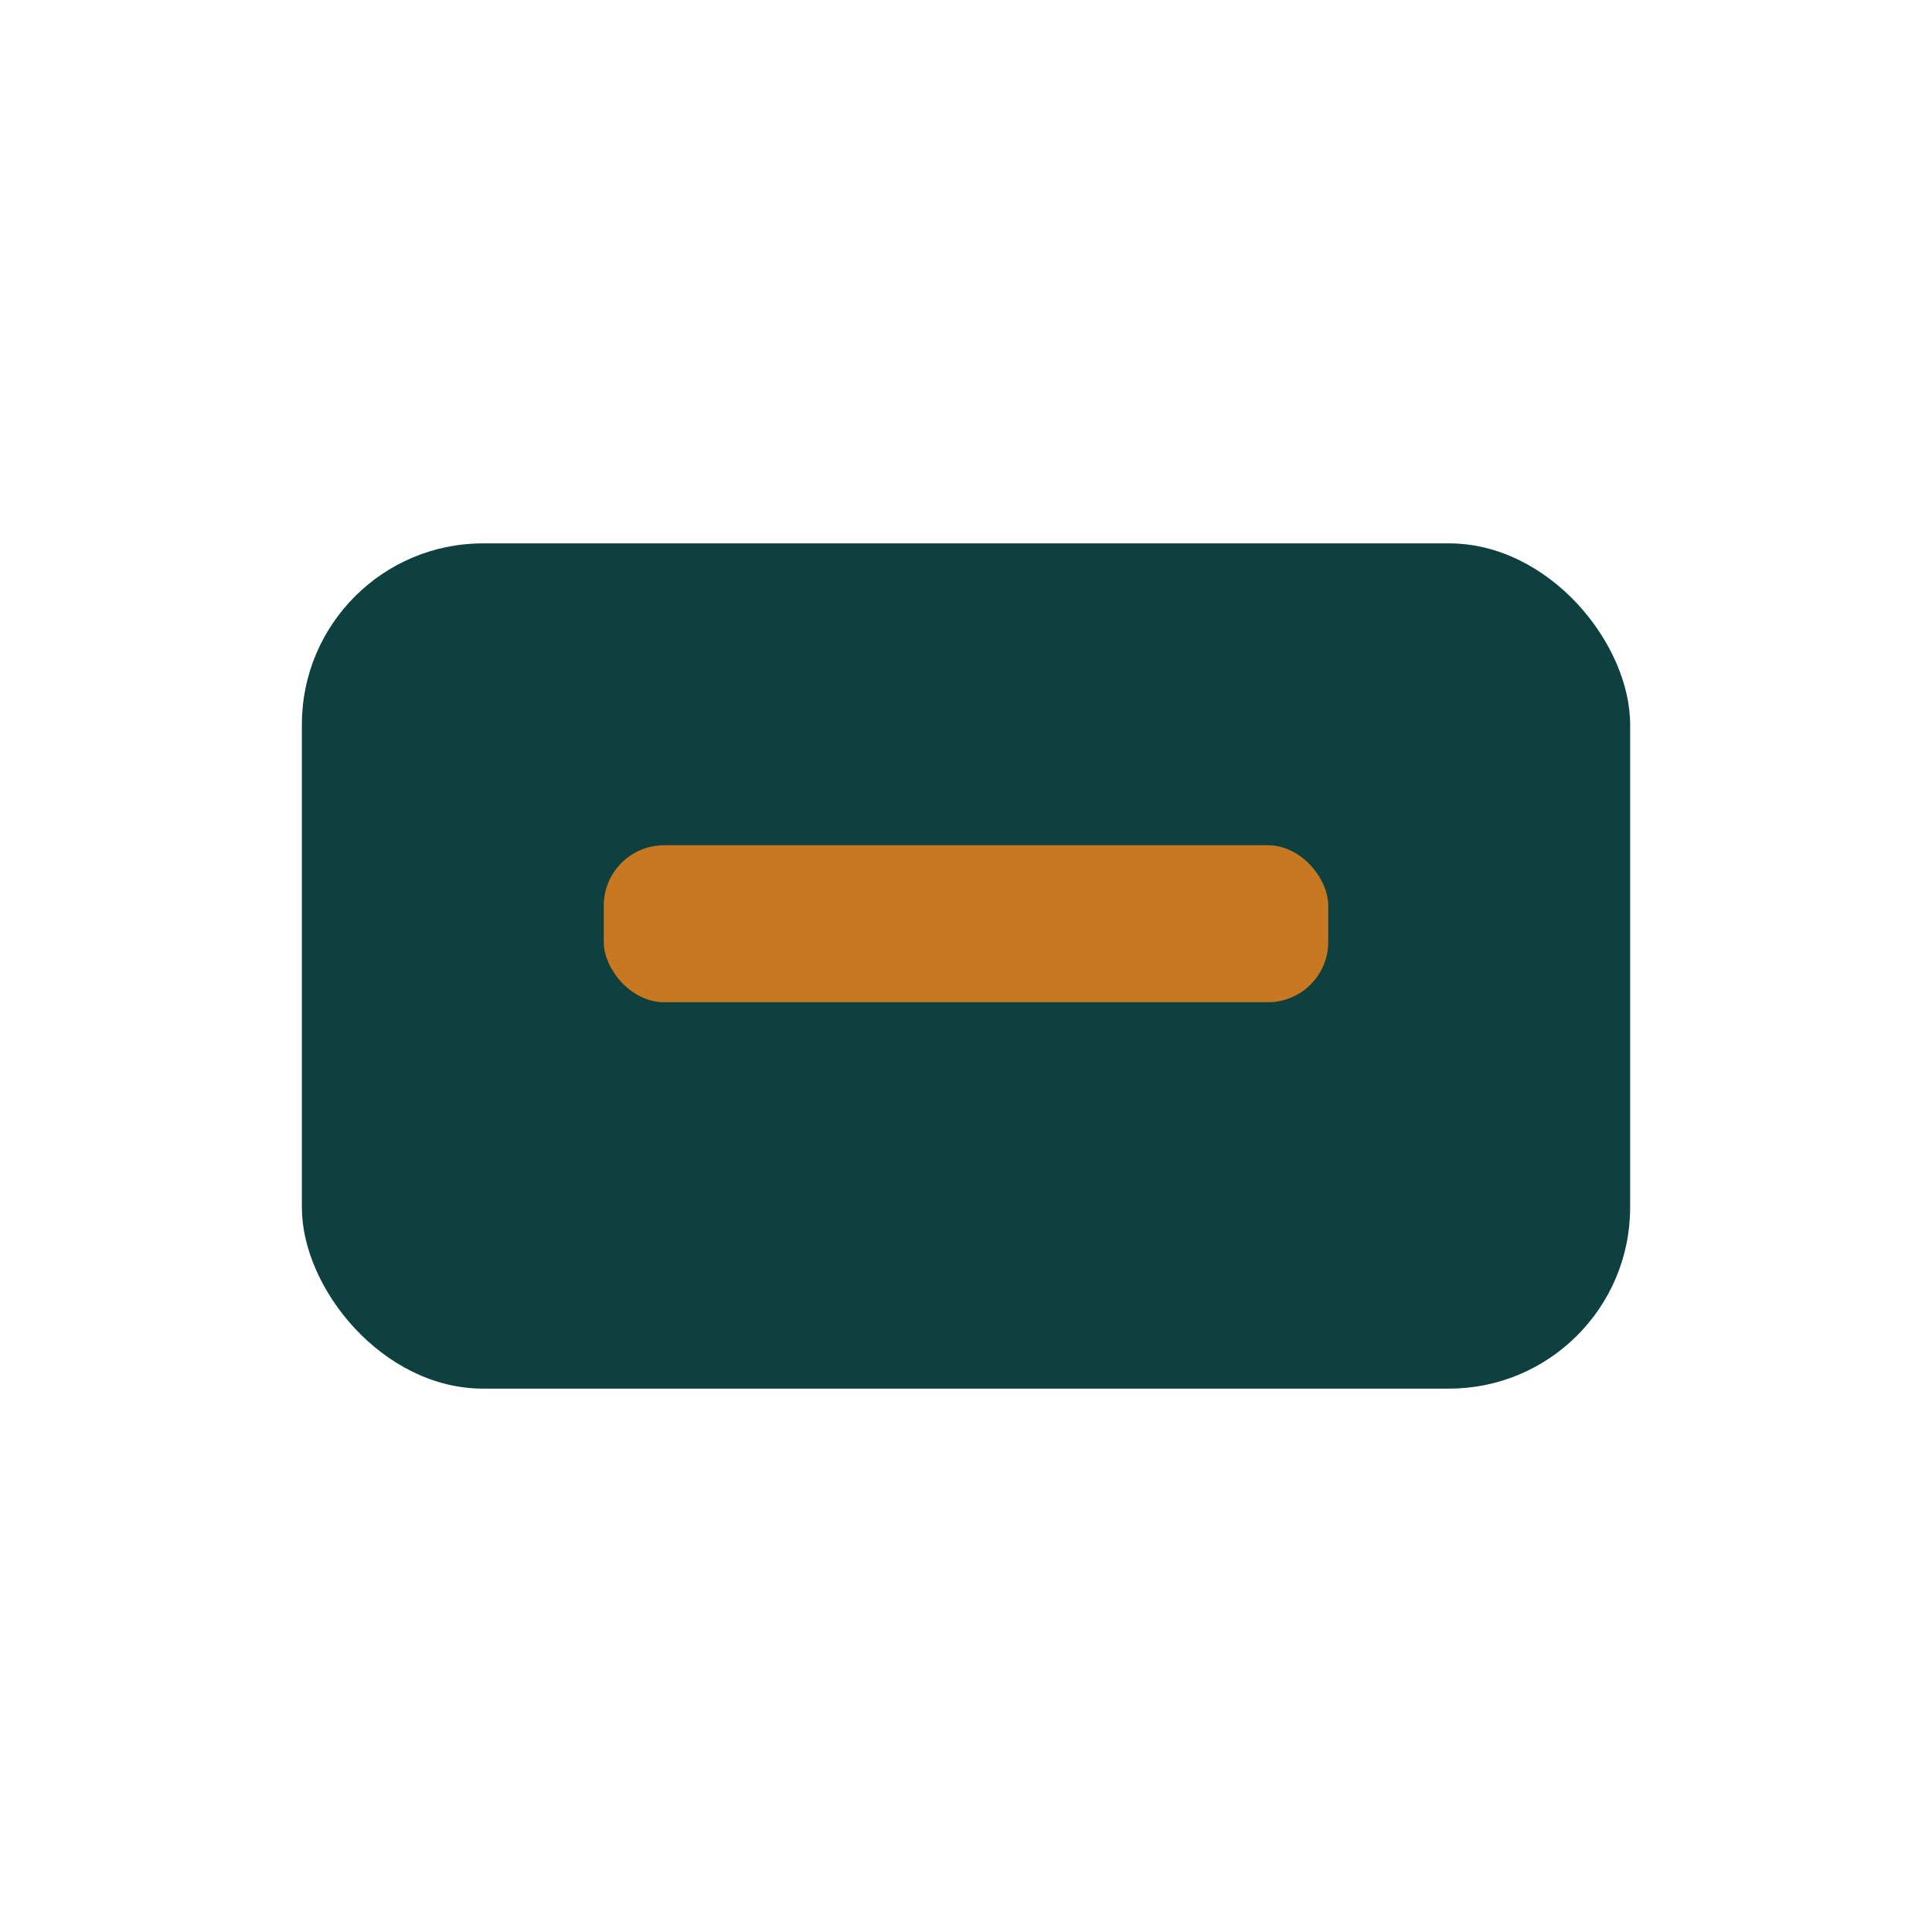
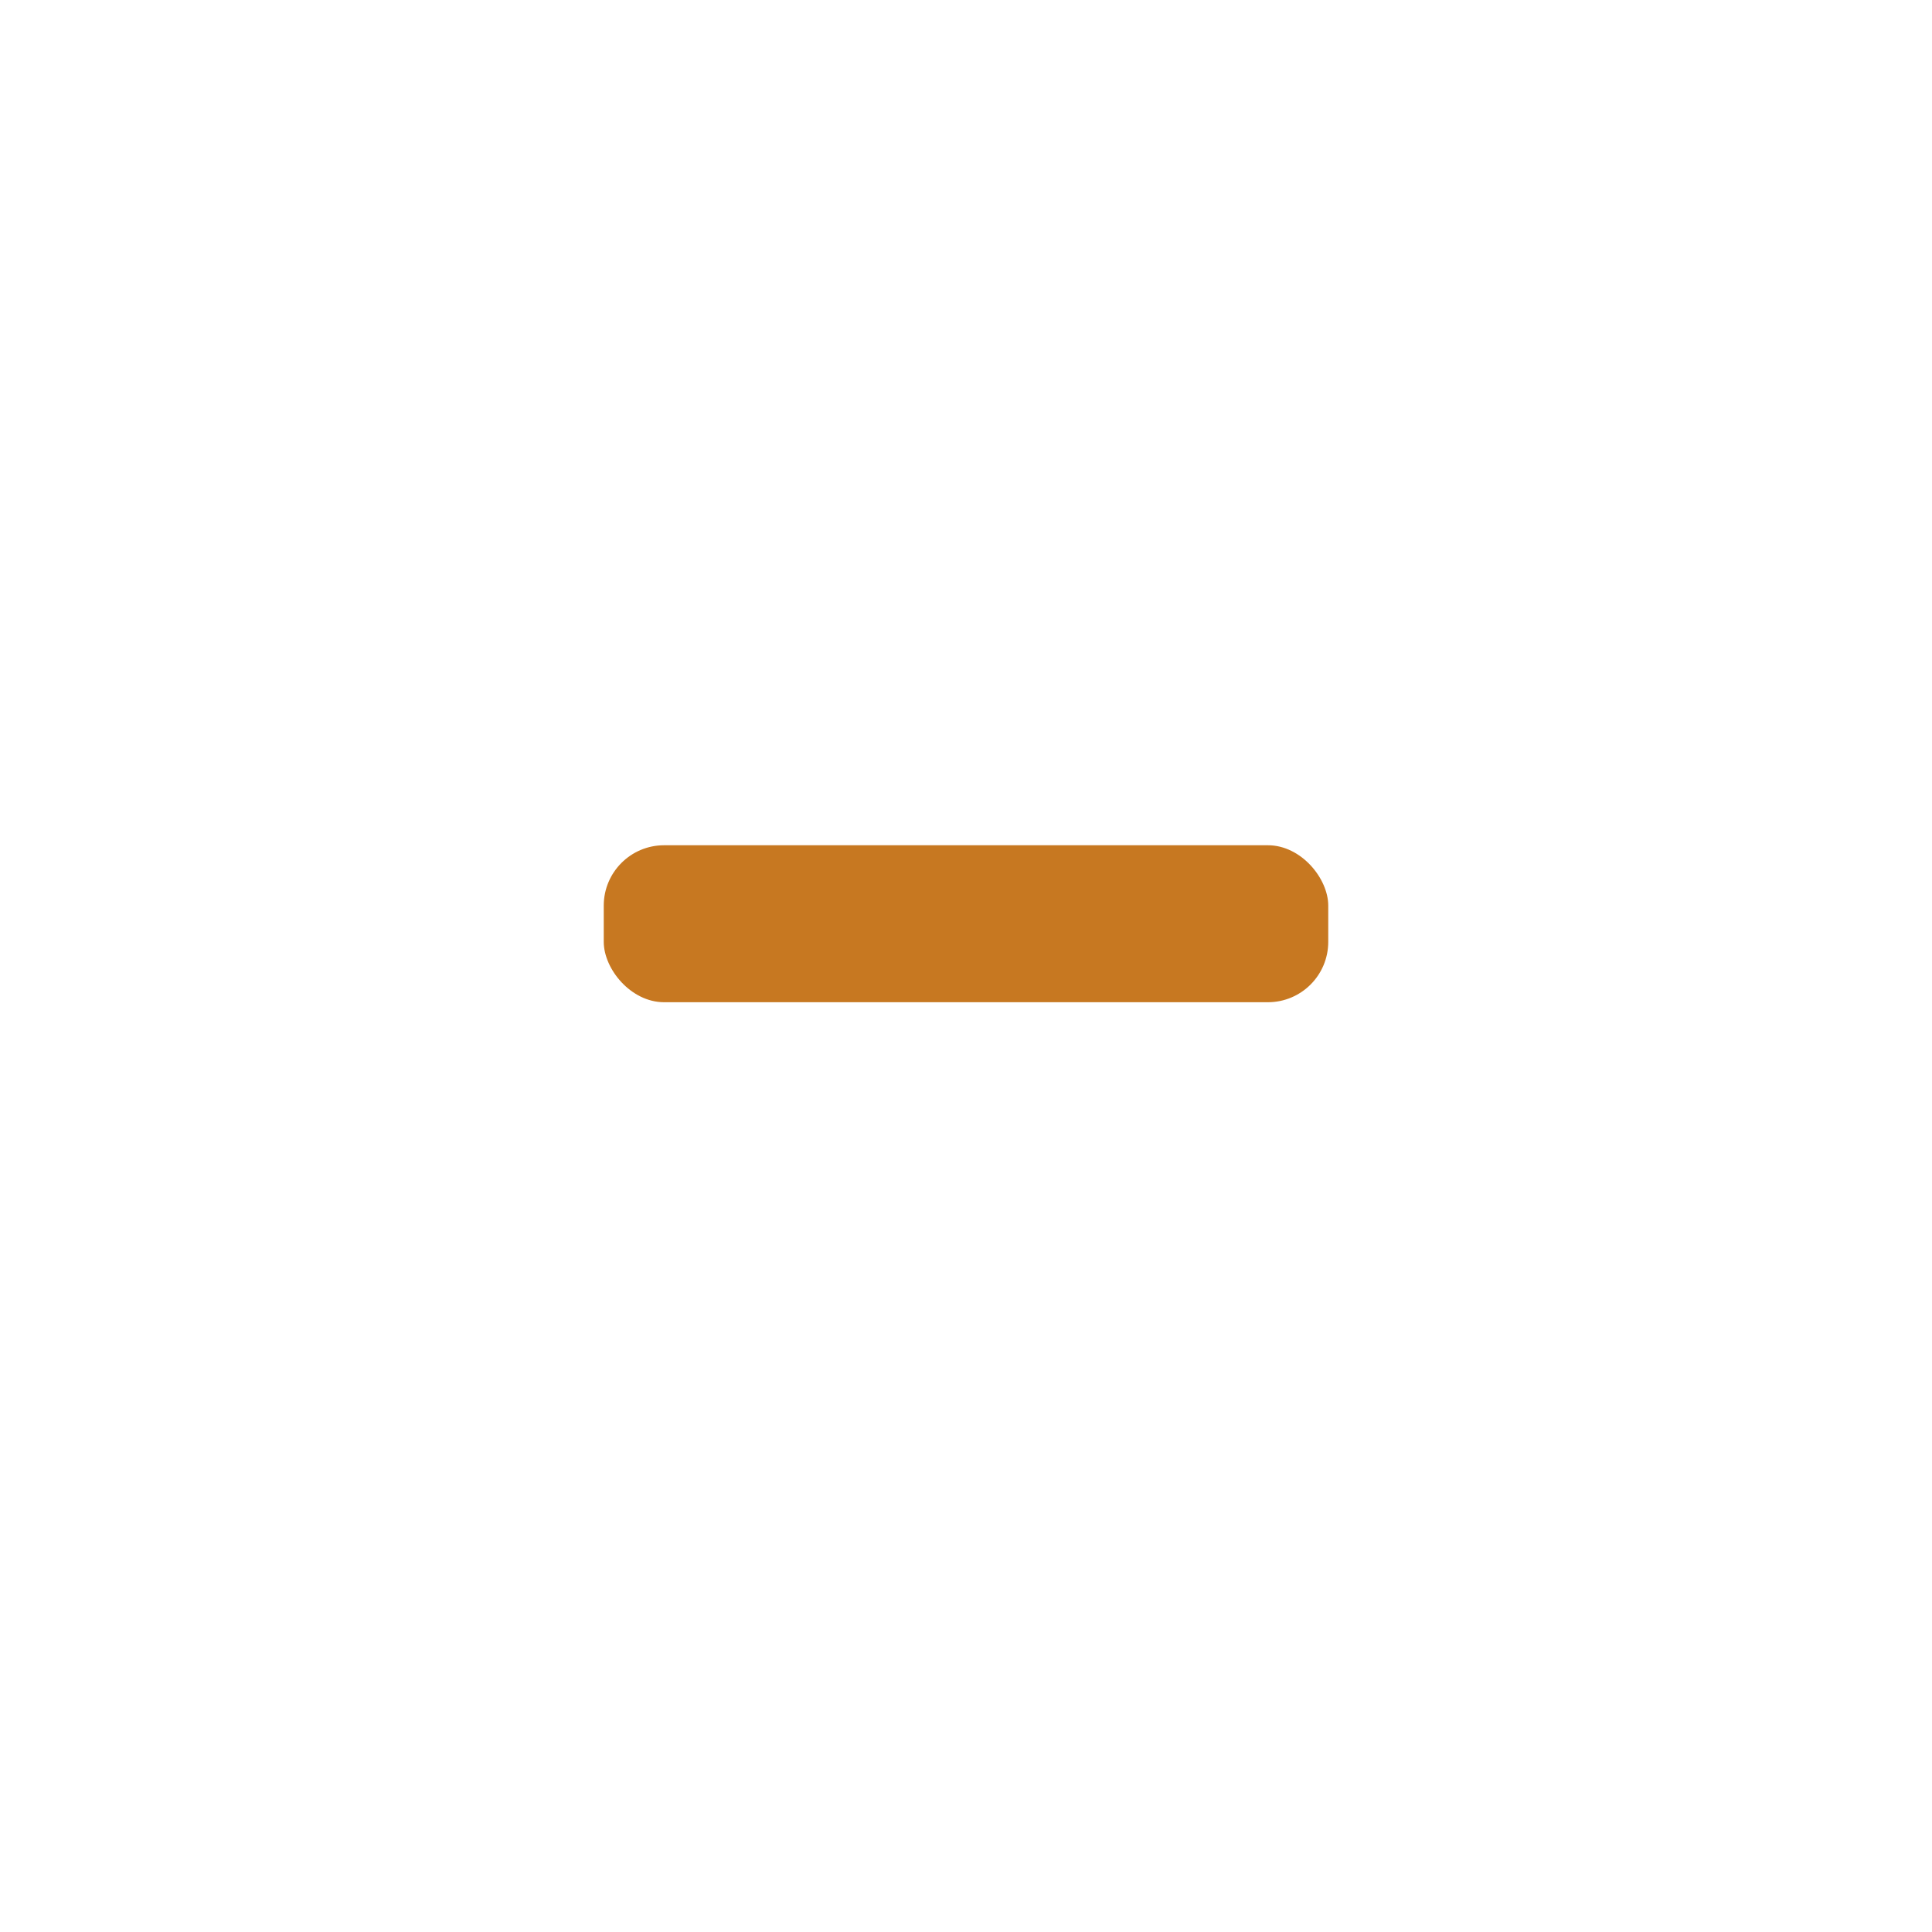
<svg xmlns="http://www.w3.org/2000/svg" width="32" height="32" viewBox="0 0 32 32">
-   <rect x="5" y="9" width="22" height="14" rx="3" fill="#0D403F" />
  <rect x="10" y="14" width="12" height="2.6" rx="1" fill="#C77821" />
</svg>